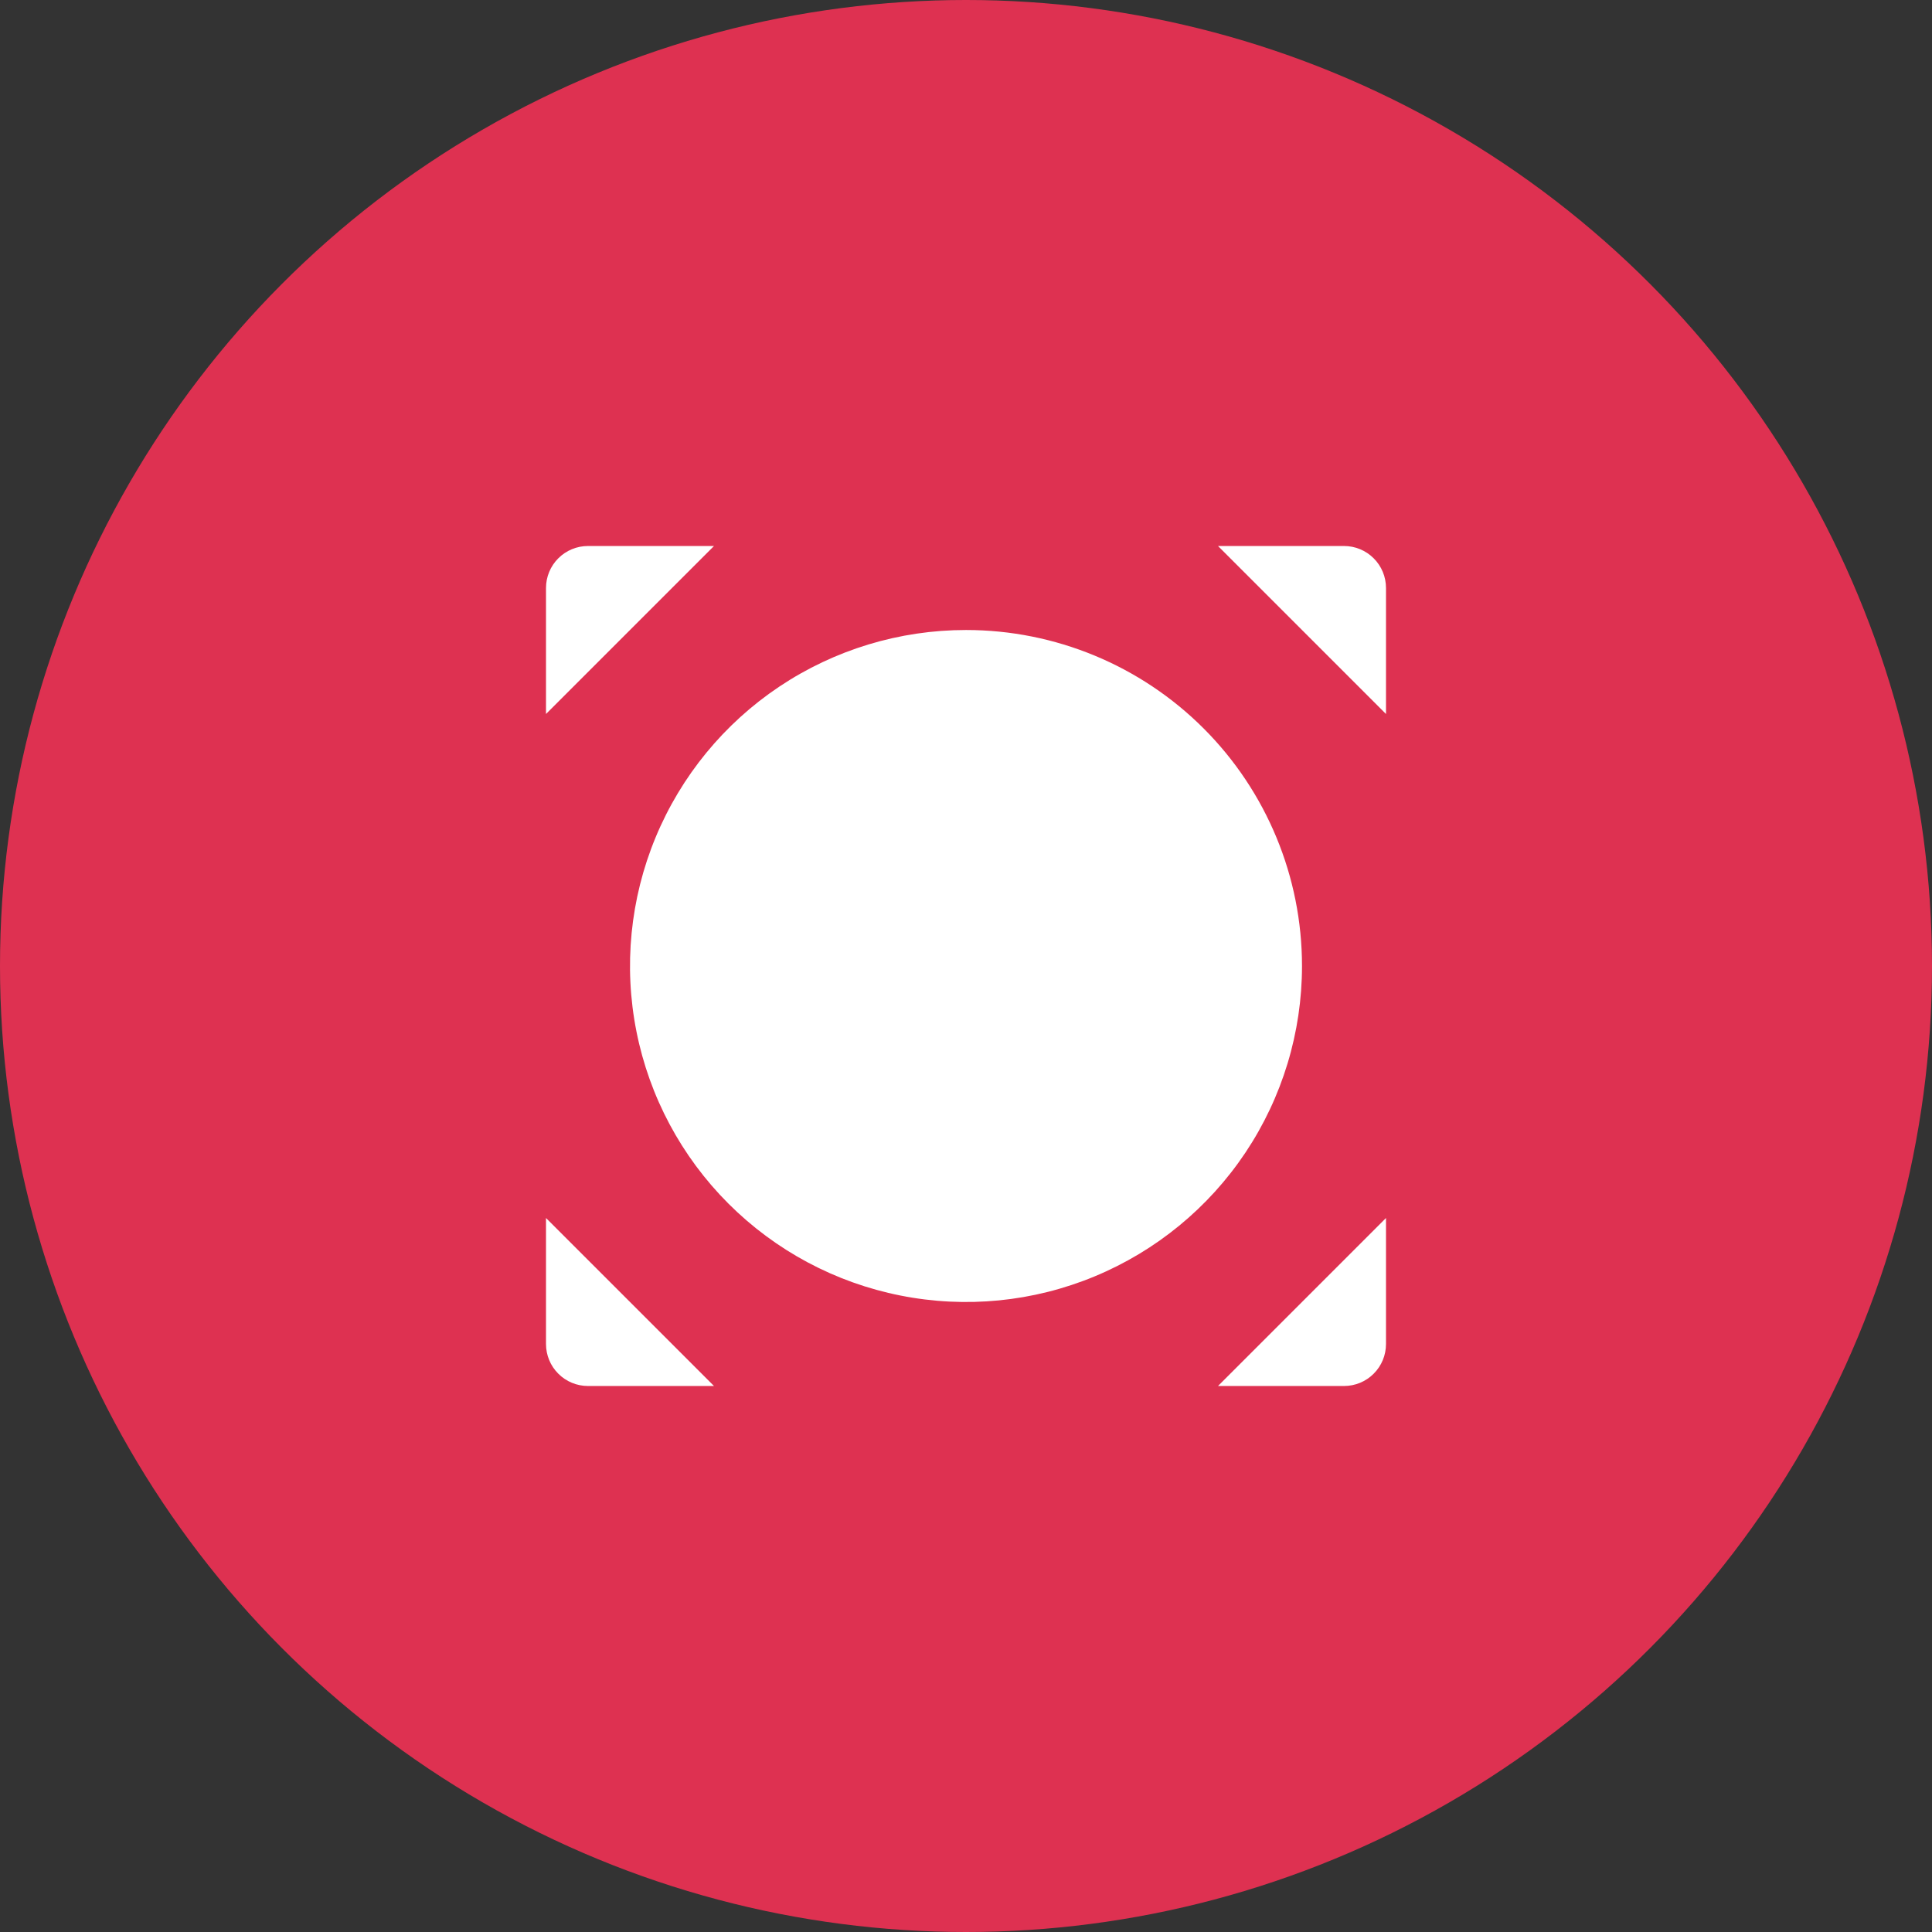
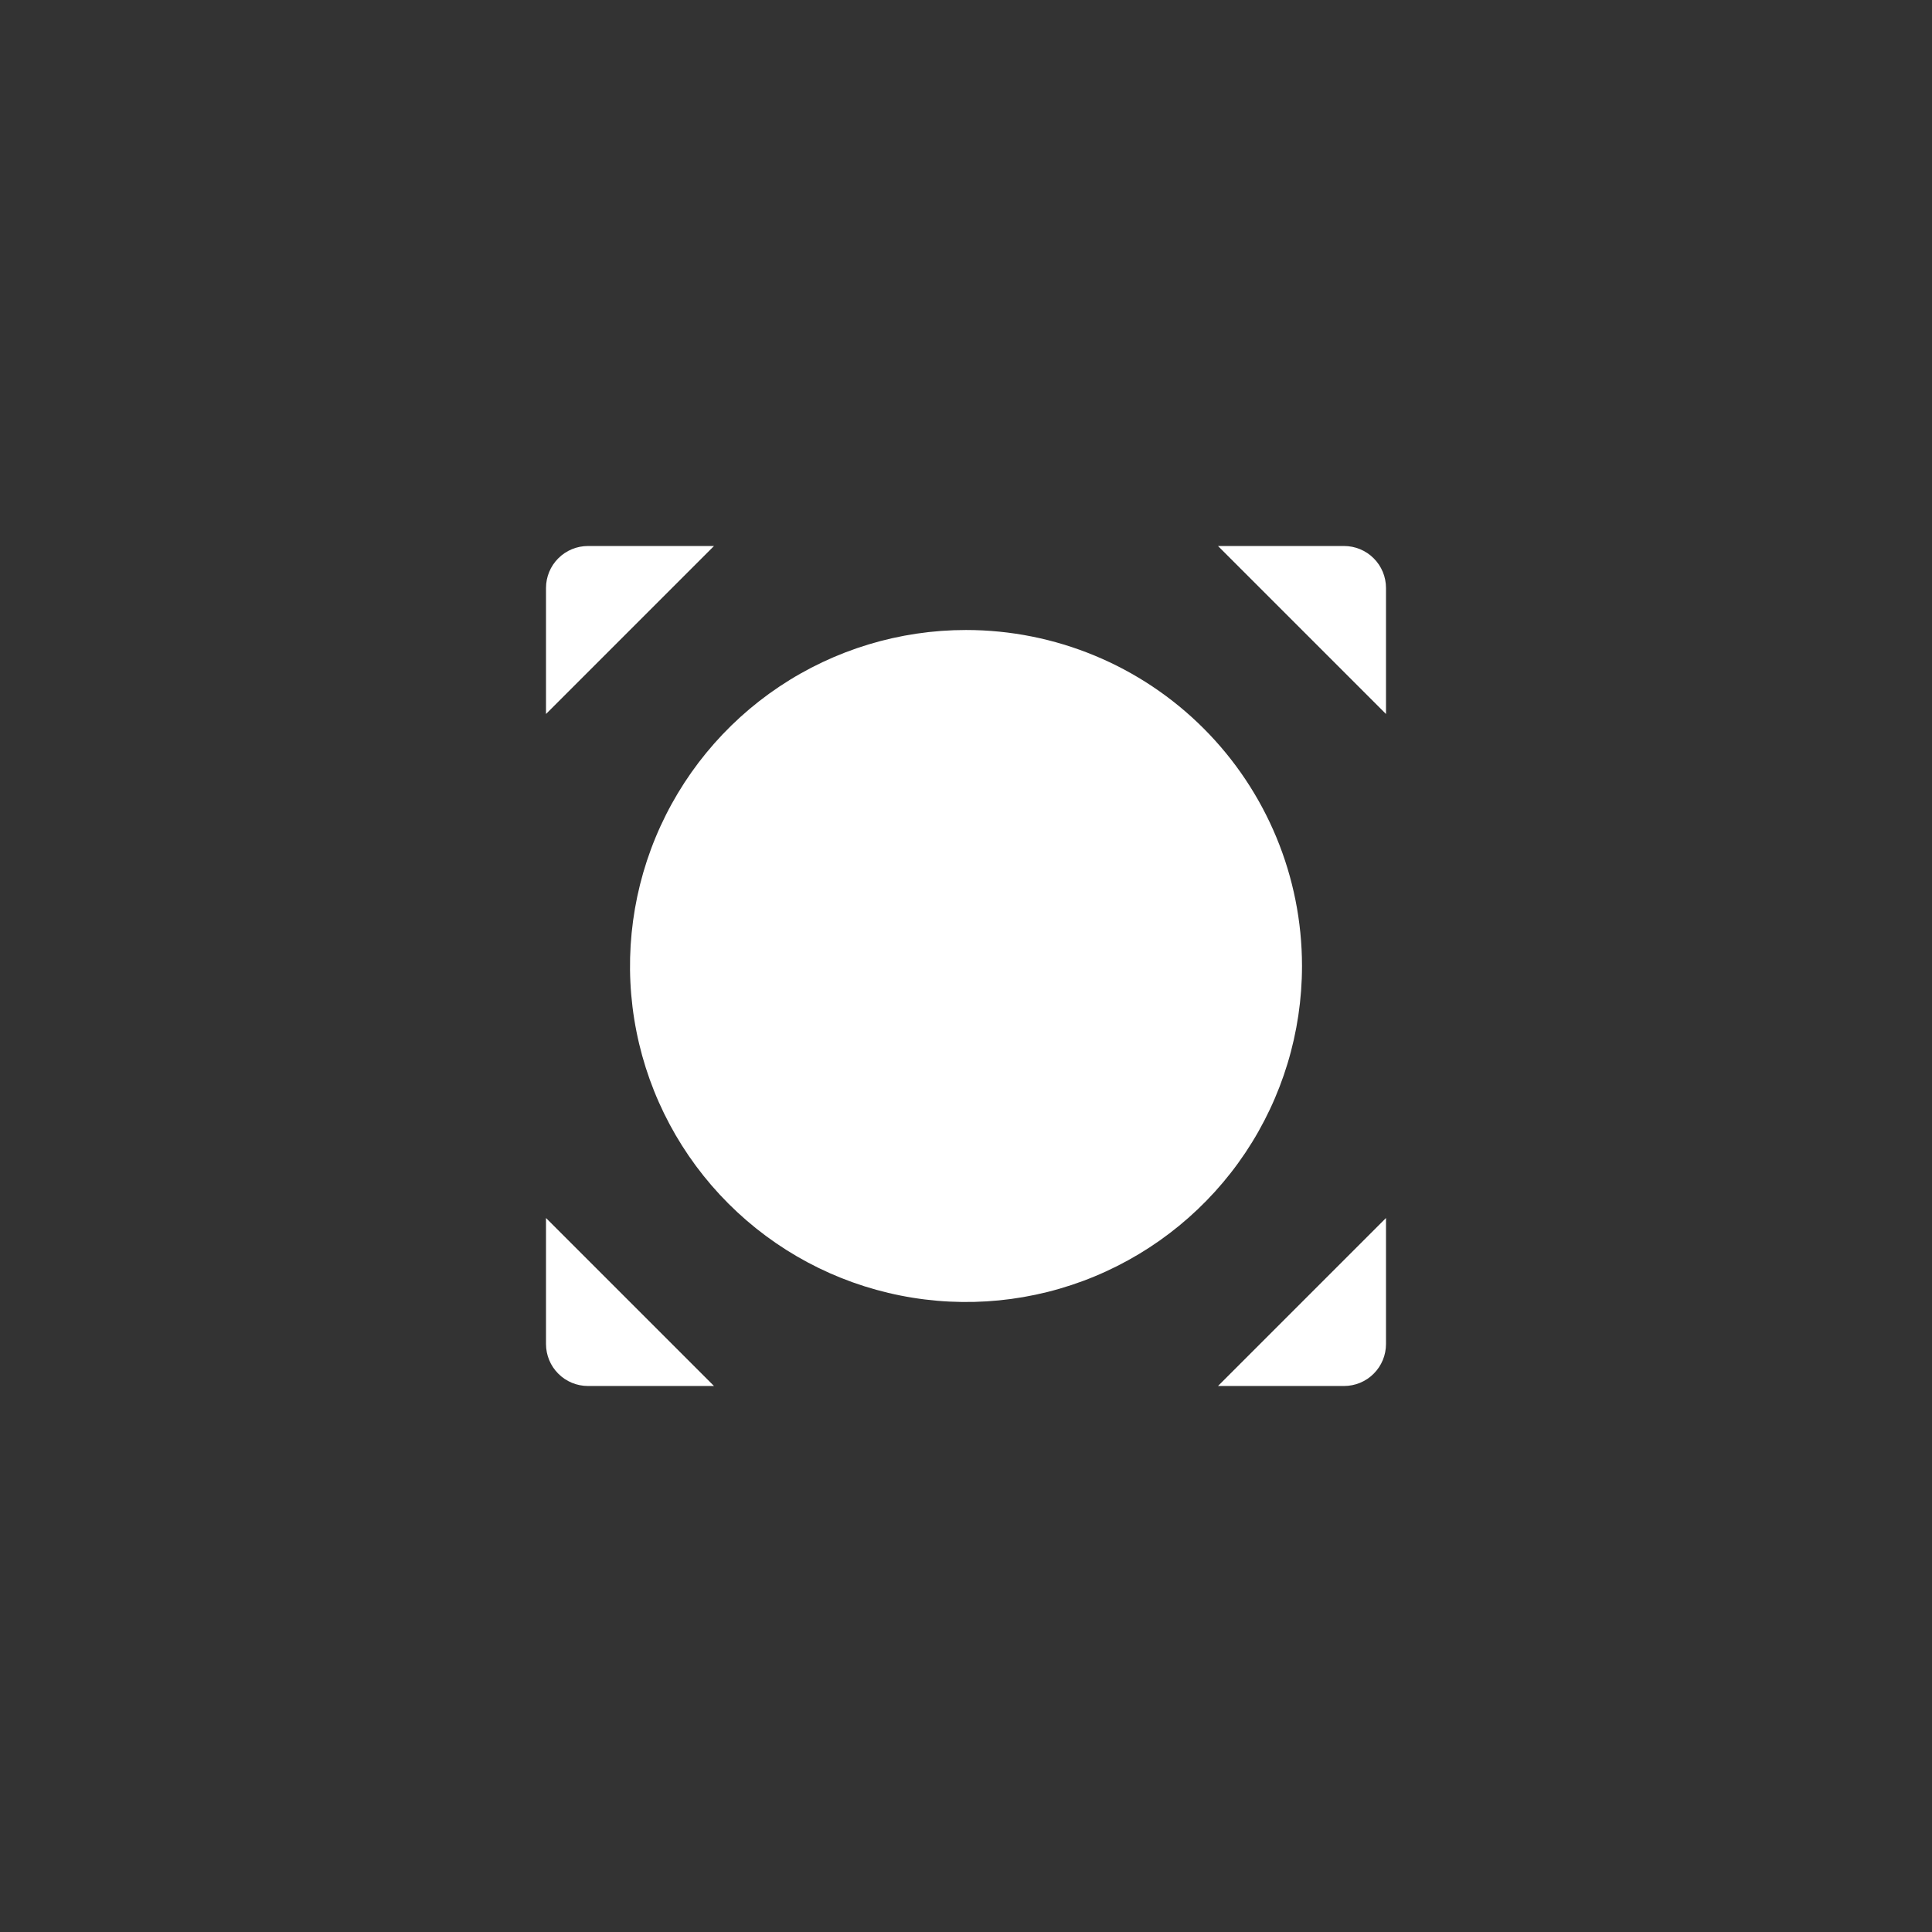
<svg xmlns="http://www.w3.org/2000/svg" width="46" height="46" viewBox="0 0 46 46" fill="none">
  <rect x="0" y="0" width="46" height="46" fill="#333333" stroke="none" />
-   <circle cx="23" cy="23" r="23" fill="#DE3151" />
  <path d="M31 23C31 24.582 30.531 26.129 29.652 27.445C28.773 28.76 27.523 29.785 26.061 30.391C24.6 30.997 22.991 31.155 21.439 30.846C19.887 30.538 18.462 29.776 17.343 28.657C16.224 27.538 15.462 26.113 15.154 24.561C14.845 23.009 15.004 21.4 15.609 19.939C16.215 18.477 17.24 17.227 18.555 16.348C19.871 15.469 21.418 15 23 15C25.122 15 27.157 15.843 28.657 17.343C30.157 18.843 31 20.878 31 23ZM13 17L17 13H14C13.735 13 13.48 13.105 13.293 13.293C13.105 13.48 13 13.735 13 14V17ZM32 13H29L33 17V14C33 13.735 32.895 13.48 32.707 13.293C32.52 13.105 32.265 13 32 13ZM13 32C13 32.265 13.105 32.52 13.293 32.707C13.48 32.895 13.735 33 14 33H17L13 29V32ZM32 33C32.265 33 32.52 32.895 32.707 32.707C32.895 32.52 33 32.265 33 32V29L29 33H32Z" fill="white" />
</svg>